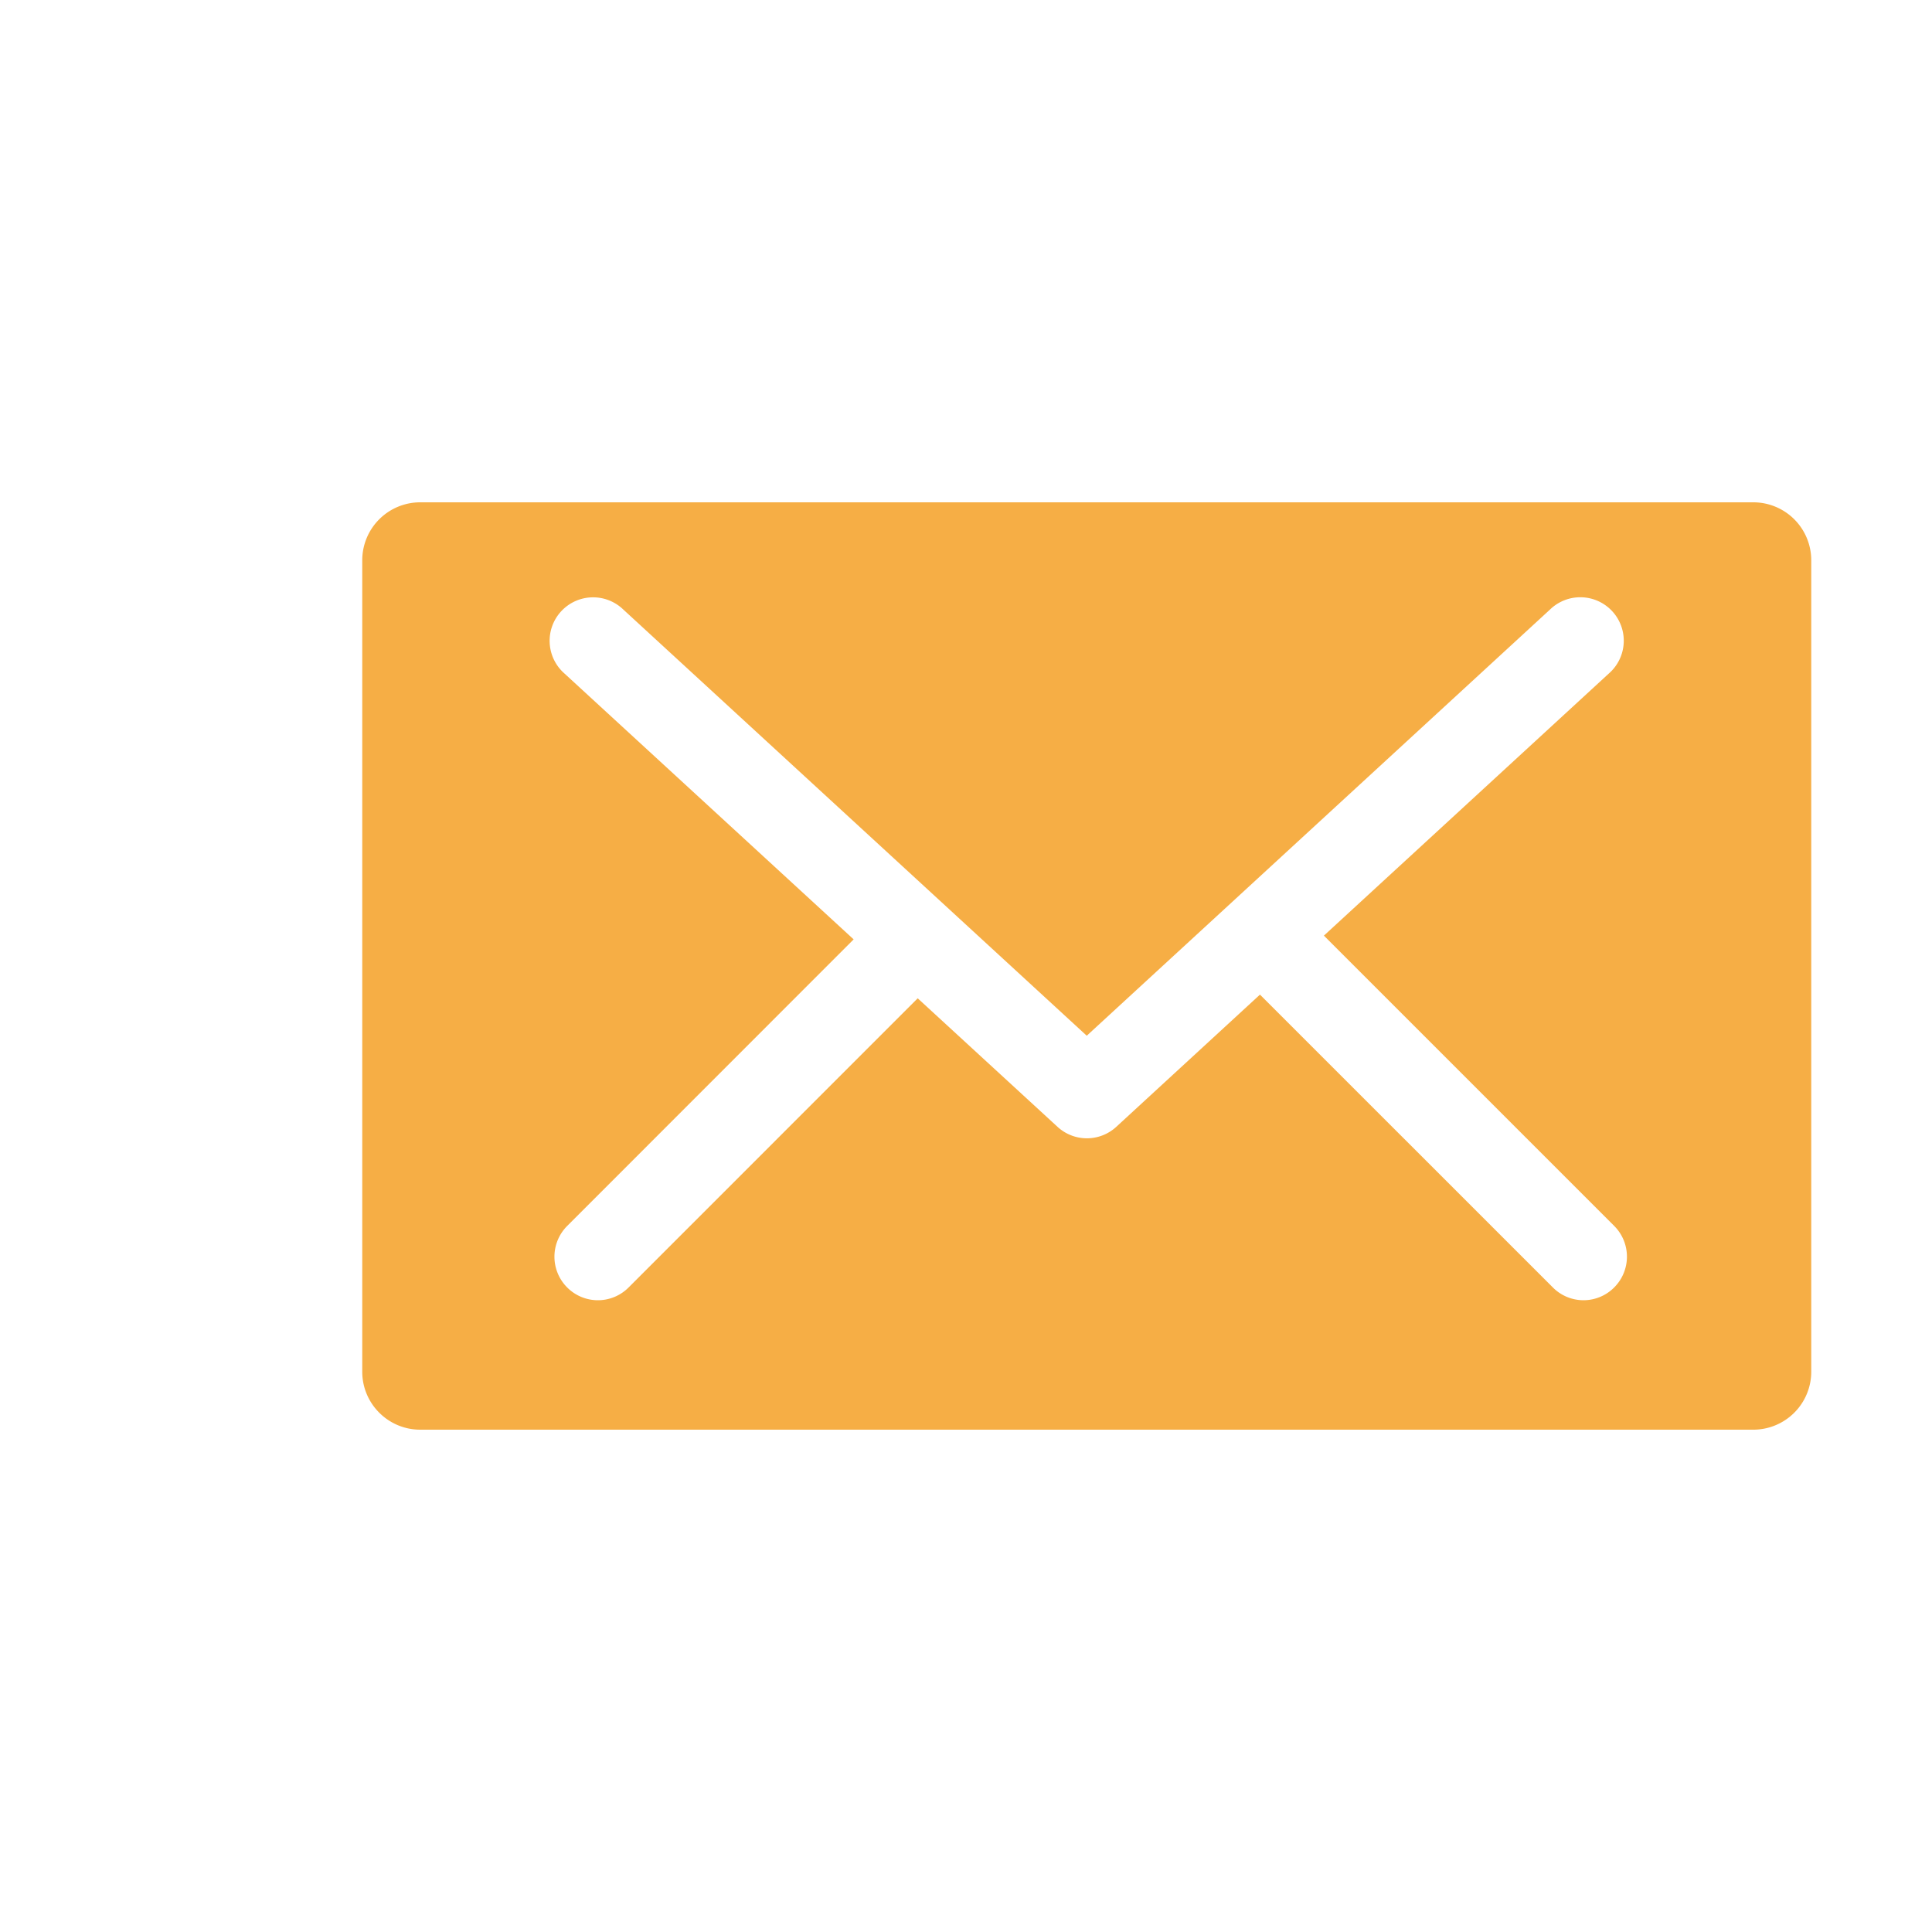
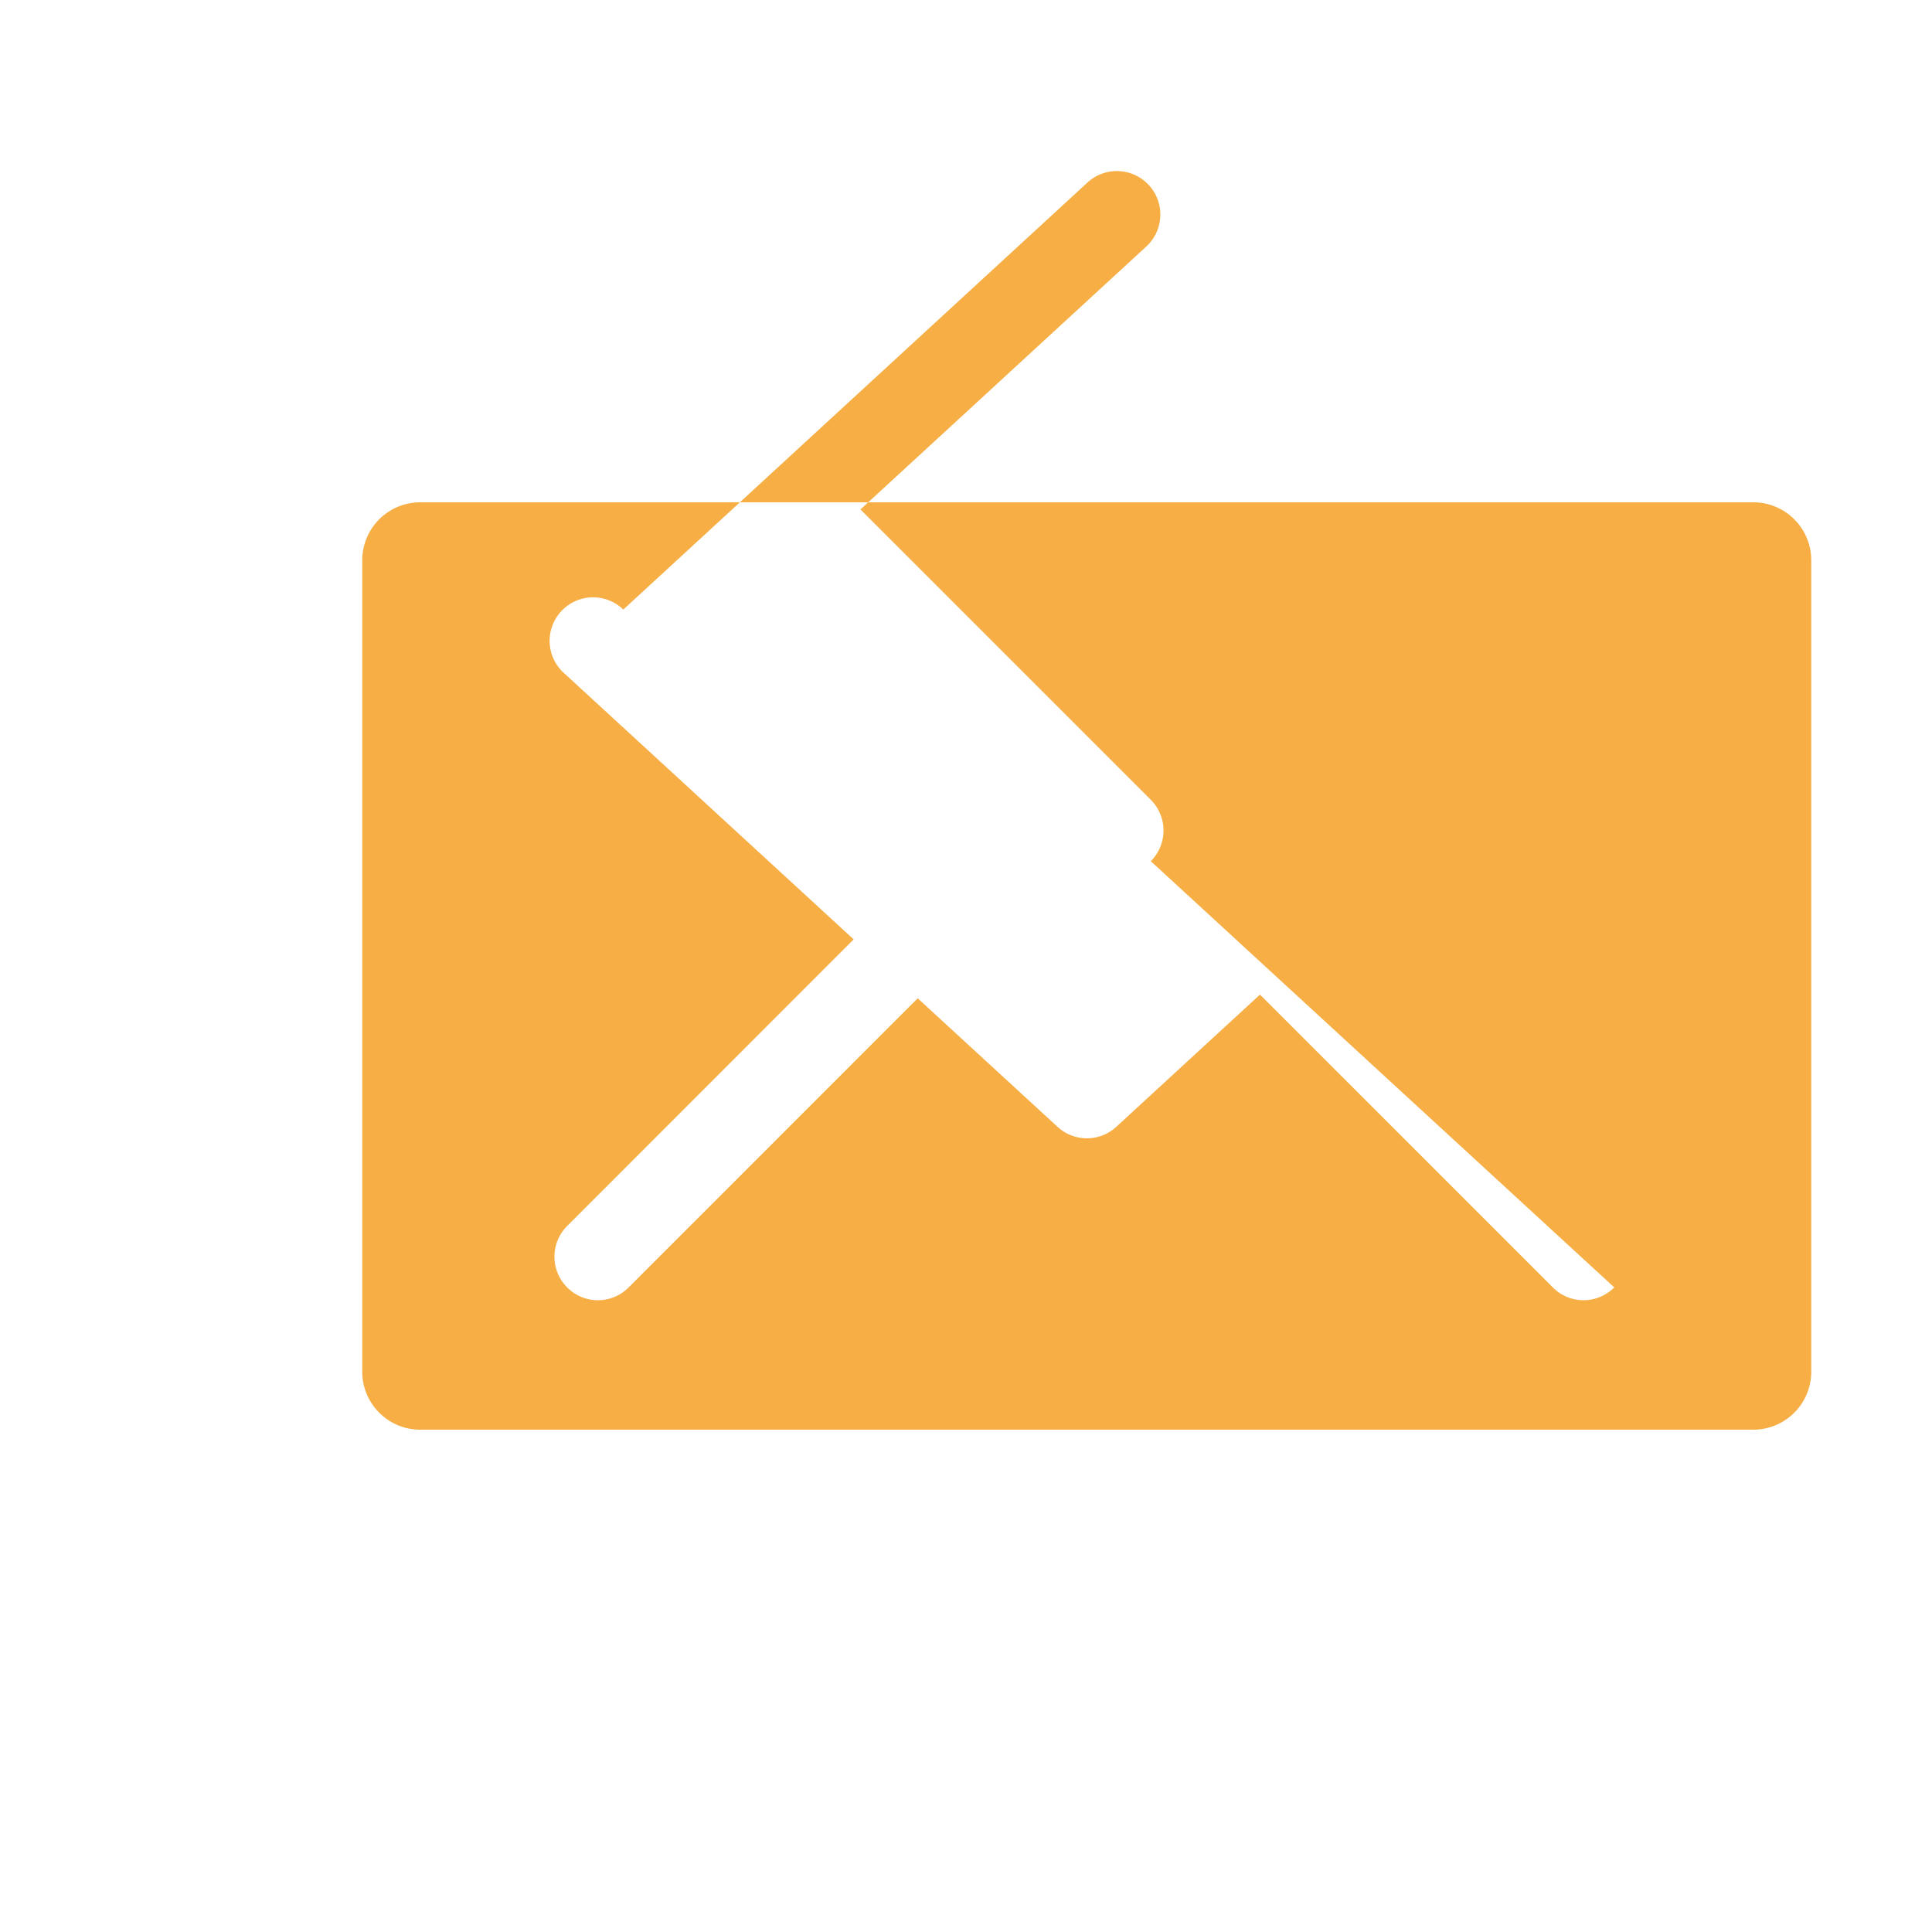
<svg xmlns="http://www.w3.org/2000/svg" t="1722249936883" class="icon" viewBox="0 0 1024 1024" version="1.1" p-id="22847" width="35" height="35">
-   <path d="M929.28 266.24H222.72a30.72 30.72 0 0 0-30.72 30.72v430.08c0 16.96 13.792 30.72 30.72 30.72h706.56a30.72 30.72 0 0 0 30.72-30.72V296.96a30.72 30.72 0 0 0-30.72-30.72z m-73.696 416.096a22.88 22.88 0 0 1-32.576 0l-155.2-155.168-76.128 70.048a22.976 22.976 0 0 1-31.2 0L486.4 529.12l-153.216 153.248a22.944 22.944 0 0 1-32.576 0 23.04 23.04 0 0 1 0-32.576l151.84-151.904-153.248-140.896a23.04 23.04 0 1 1 31.168-33.92L576 548.96l245.536-225.888a23.04 23.04 0 1 1 31.2 33.888l-151.04 138.944 153.824 153.824a23.04 23.04 0 0 1 0.064 32.608z" fill="#f6ae45" p-id="22848" />
+   <path d="M929.28 266.24H222.72a30.72 30.72 0 0 0-30.72 30.72v430.08c0 16.96 13.792 30.72 30.72 30.72h706.56a30.72 30.72 0 0 0 30.72-30.72V296.96a30.72 30.72 0 0 0-30.72-30.72z m-73.696 416.096a22.88 22.88 0 0 1-32.576 0l-155.2-155.168-76.128 70.048a22.976 22.976 0 0 1-31.2 0L486.4 529.12l-153.216 153.248a22.944 22.944 0 0 1-32.576 0 23.04 23.04 0 0 1 0-32.576l151.84-151.904-153.248-140.896a23.04 23.04 0 1 1 31.168-33.92l245.536-225.888a23.04 23.04 0 1 1 31.2 33.888l-151.04 138.944 153.824 153.824a23.04 23.04 0 0 1 0.064 32.608z" fill="#f6ae45" p-id="22848" />
</svg>